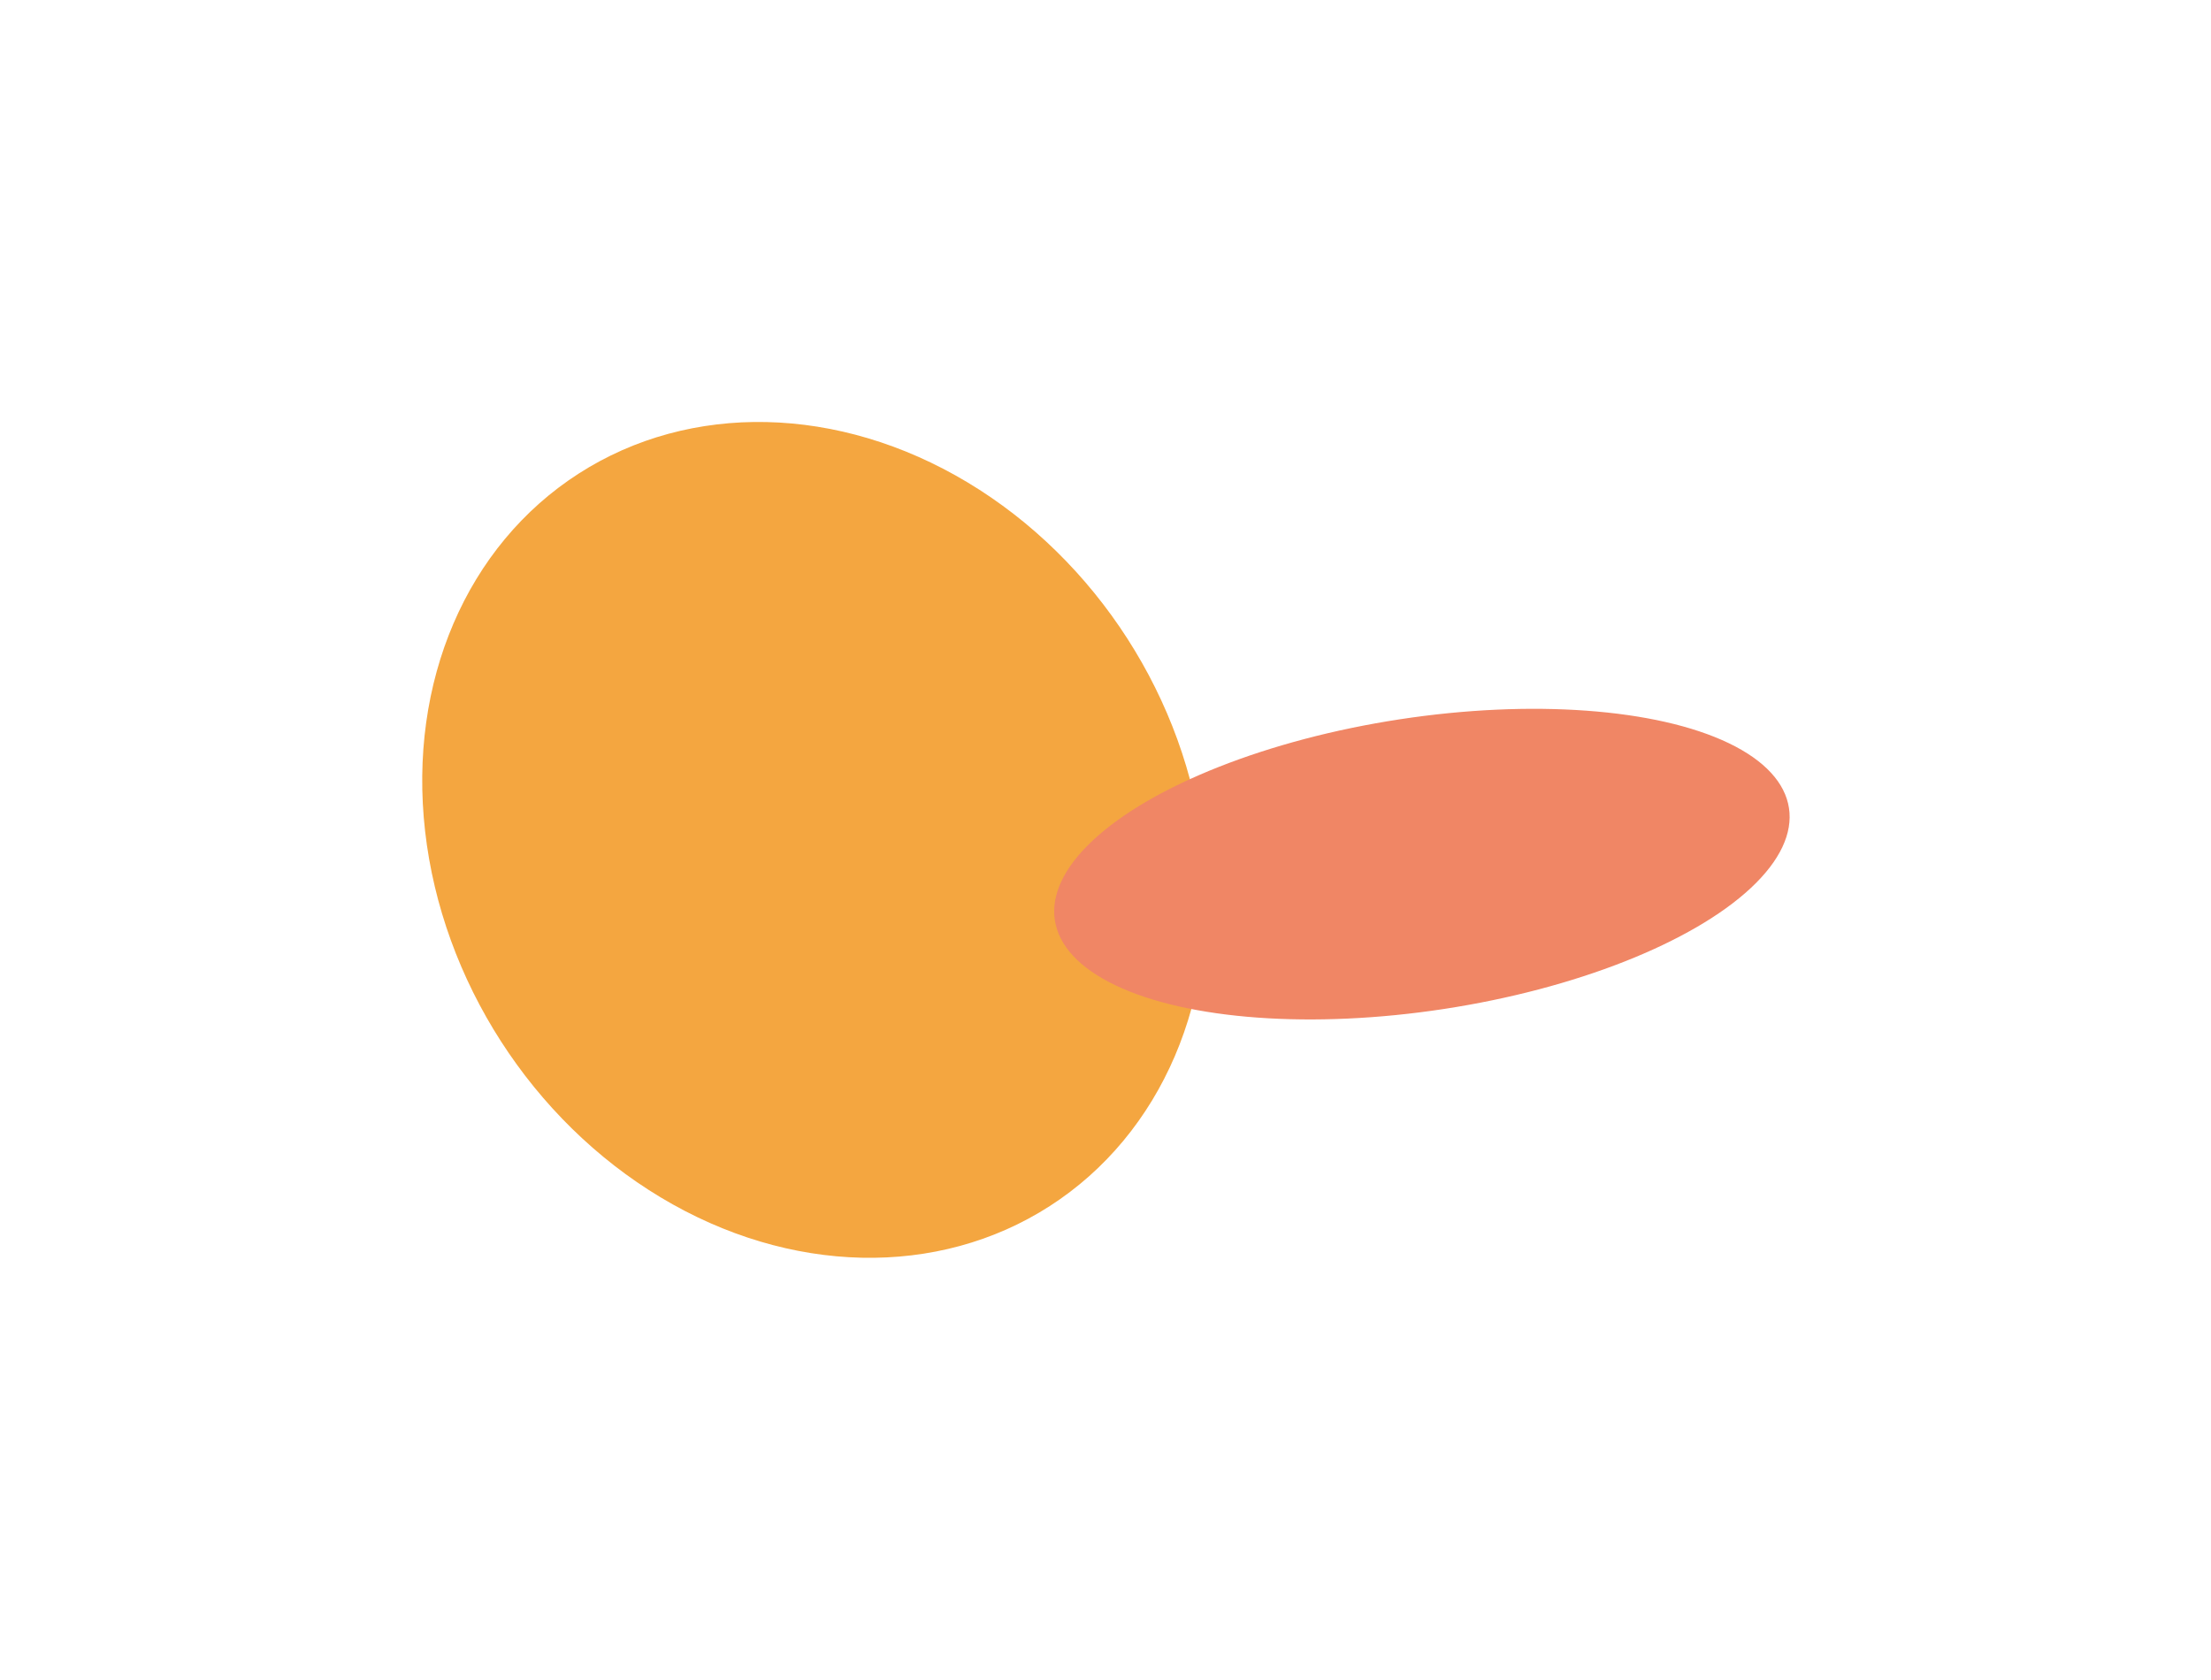
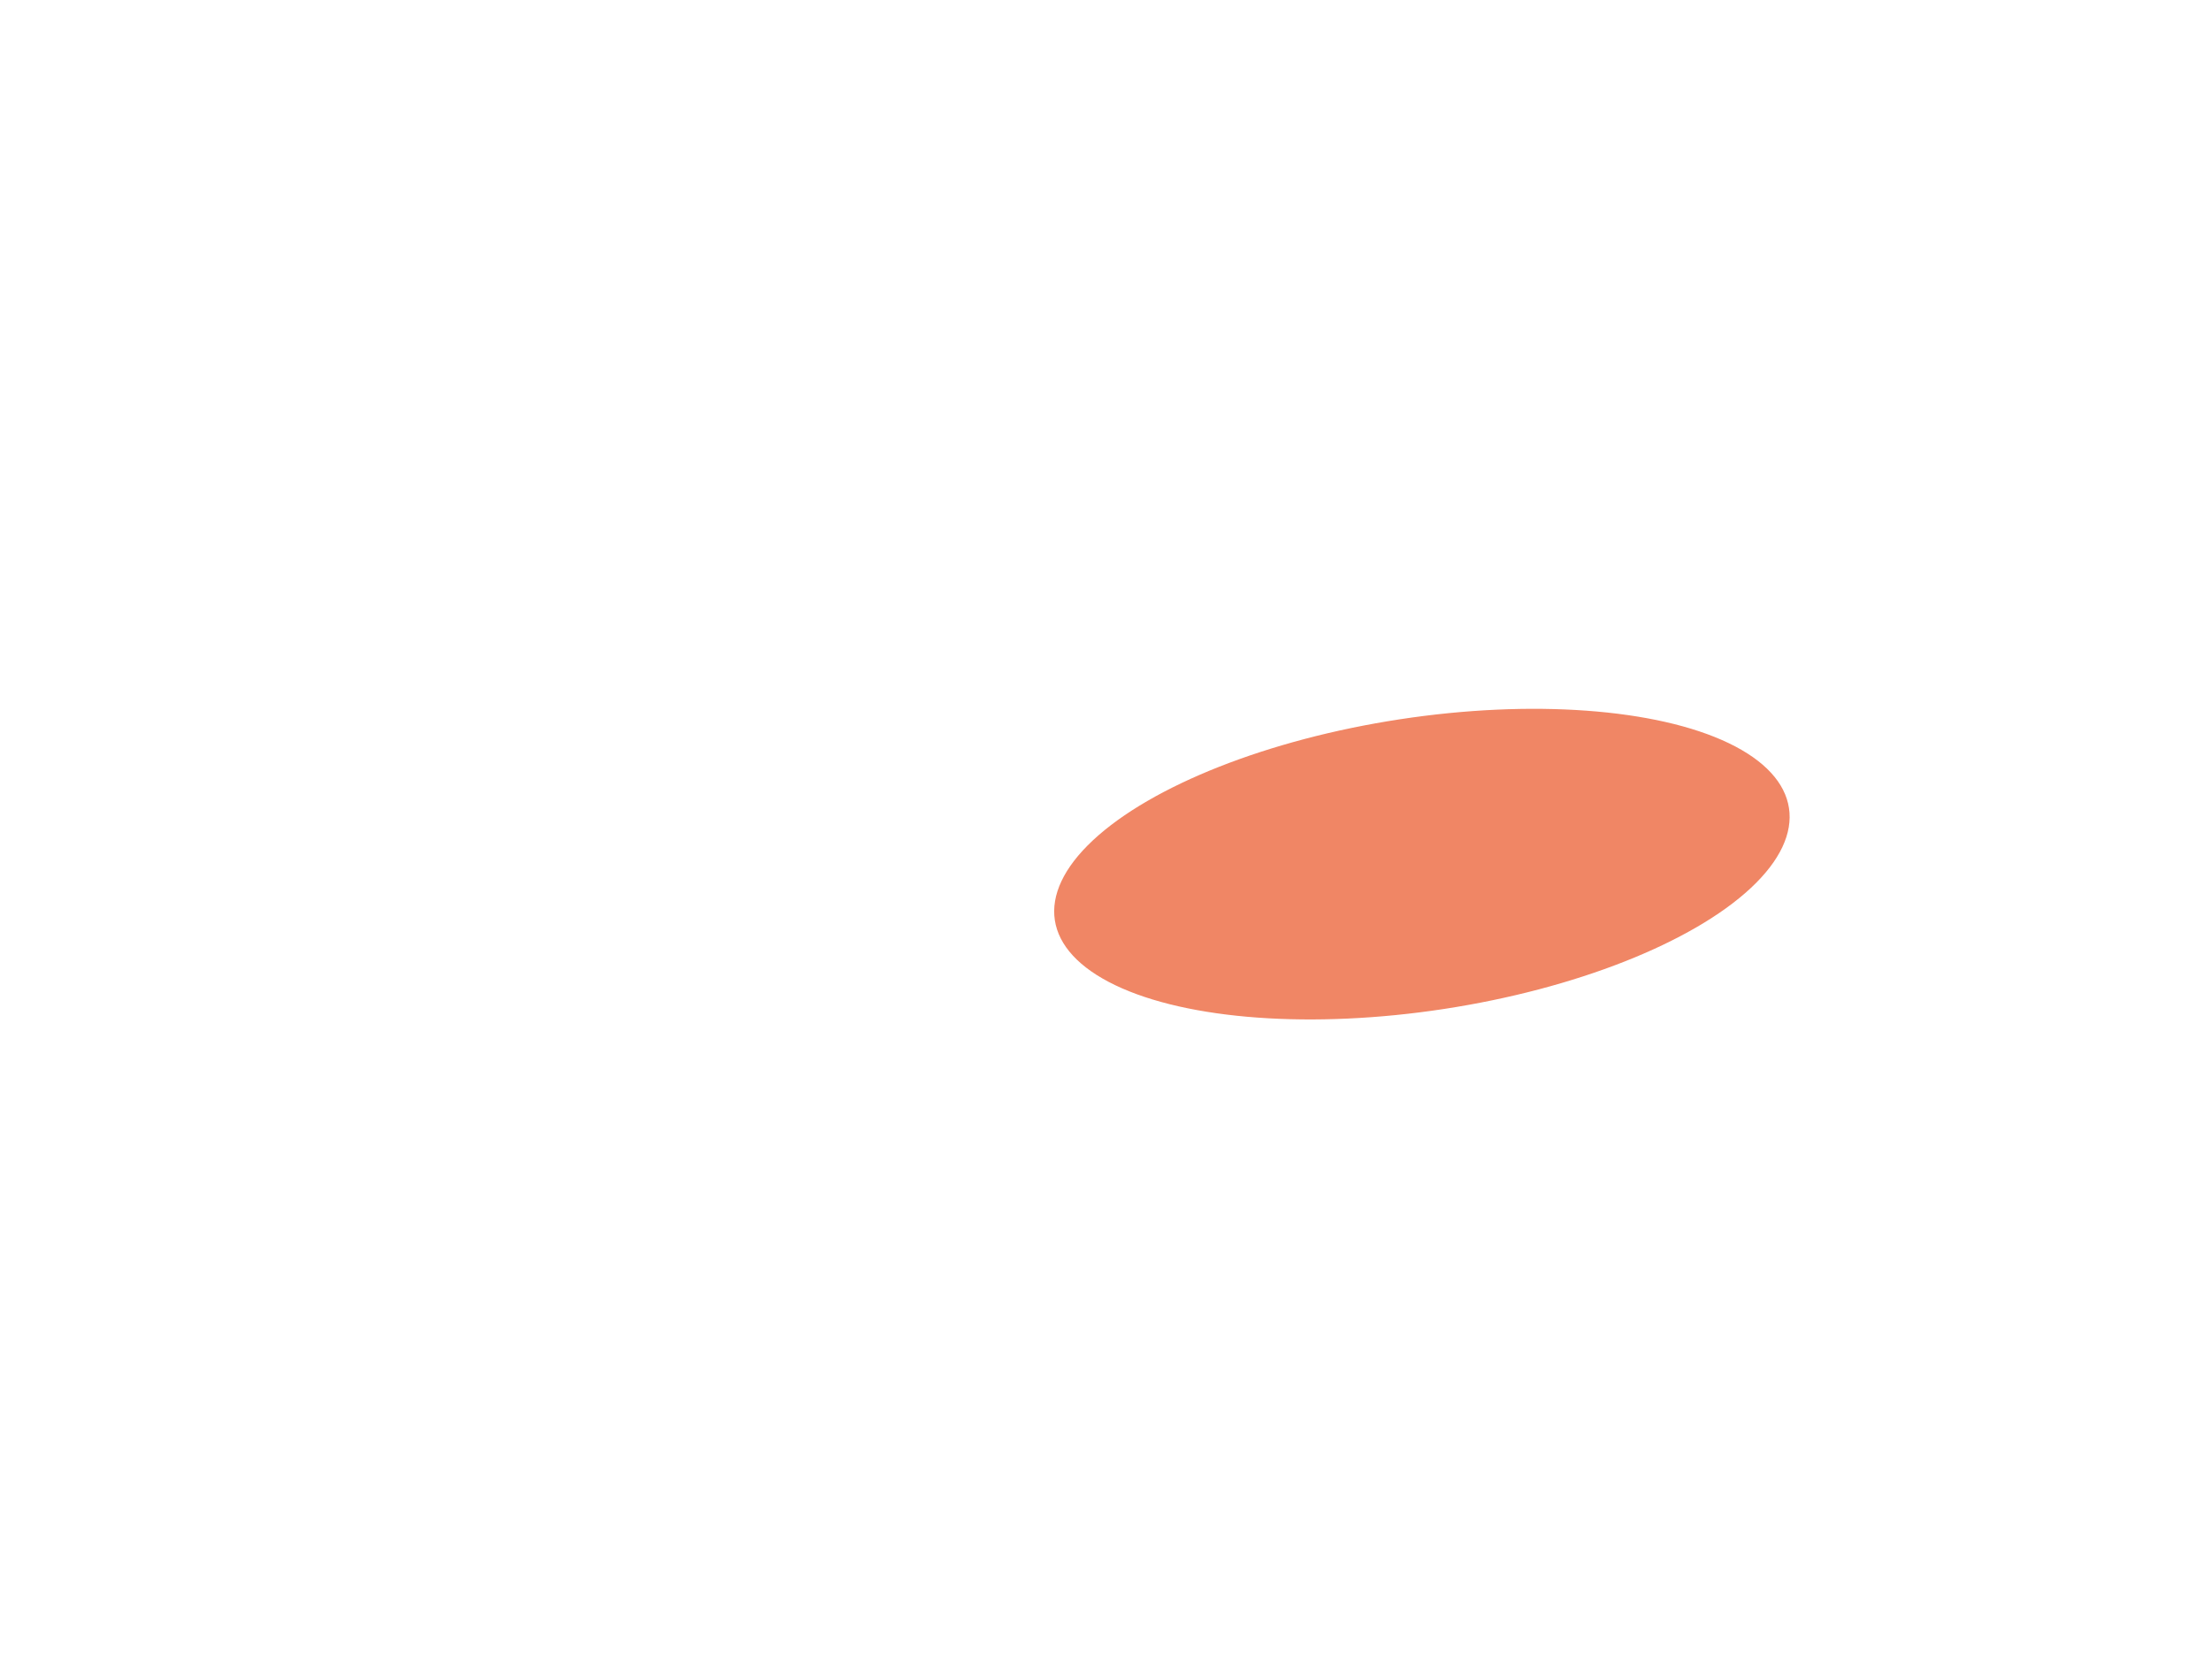
<svg xmlns="http://www.w3.org/2000/svg" width="1575" height="1197" viewBox="0 0 1575 1197" fill="none">
  <g opacity="0.77">
    <g filter="url(#filter0_f_3051_40)">
-       <ellipse cx="310.24" cy="265.261" rx="310.24" ry="265.261" transform="matrix(-0.541 -0.841 -0.841 0.541 970.865 715.83)" fill="#F18C08" />
-     </g>
+       </g>
    <g filter="url(#filter1_f_3051_40)">
      <ellipse cx="104.443" cy="264.651" rx="104.443" ry="264.651" transform="matrix(-0.151 -0.988 -0.988 0.151 1290.14 678.922)" fill="#EB6238" />
    </g>
  </g>
  <defs>
    <filter id="filter0_f_3051_40" x="0.739" y="0.592" width="1158.39" height="1195.67" filterUnits="userSpaceOnUse" color-interpolation-filters="sRGB">
      <feGaussianBlur stdDeviation="150" />
    </filter>
    <filter id="filter1_f_3051_40" x="450.636" y="204.994" width="1124.17" height="821.555" filterUnits="userSpaceOnUse" color-interpolation-filters="sRGB">
      <feGaussianBlur stdDeviation="150" />
    </filter>
  </defs>
</svg>